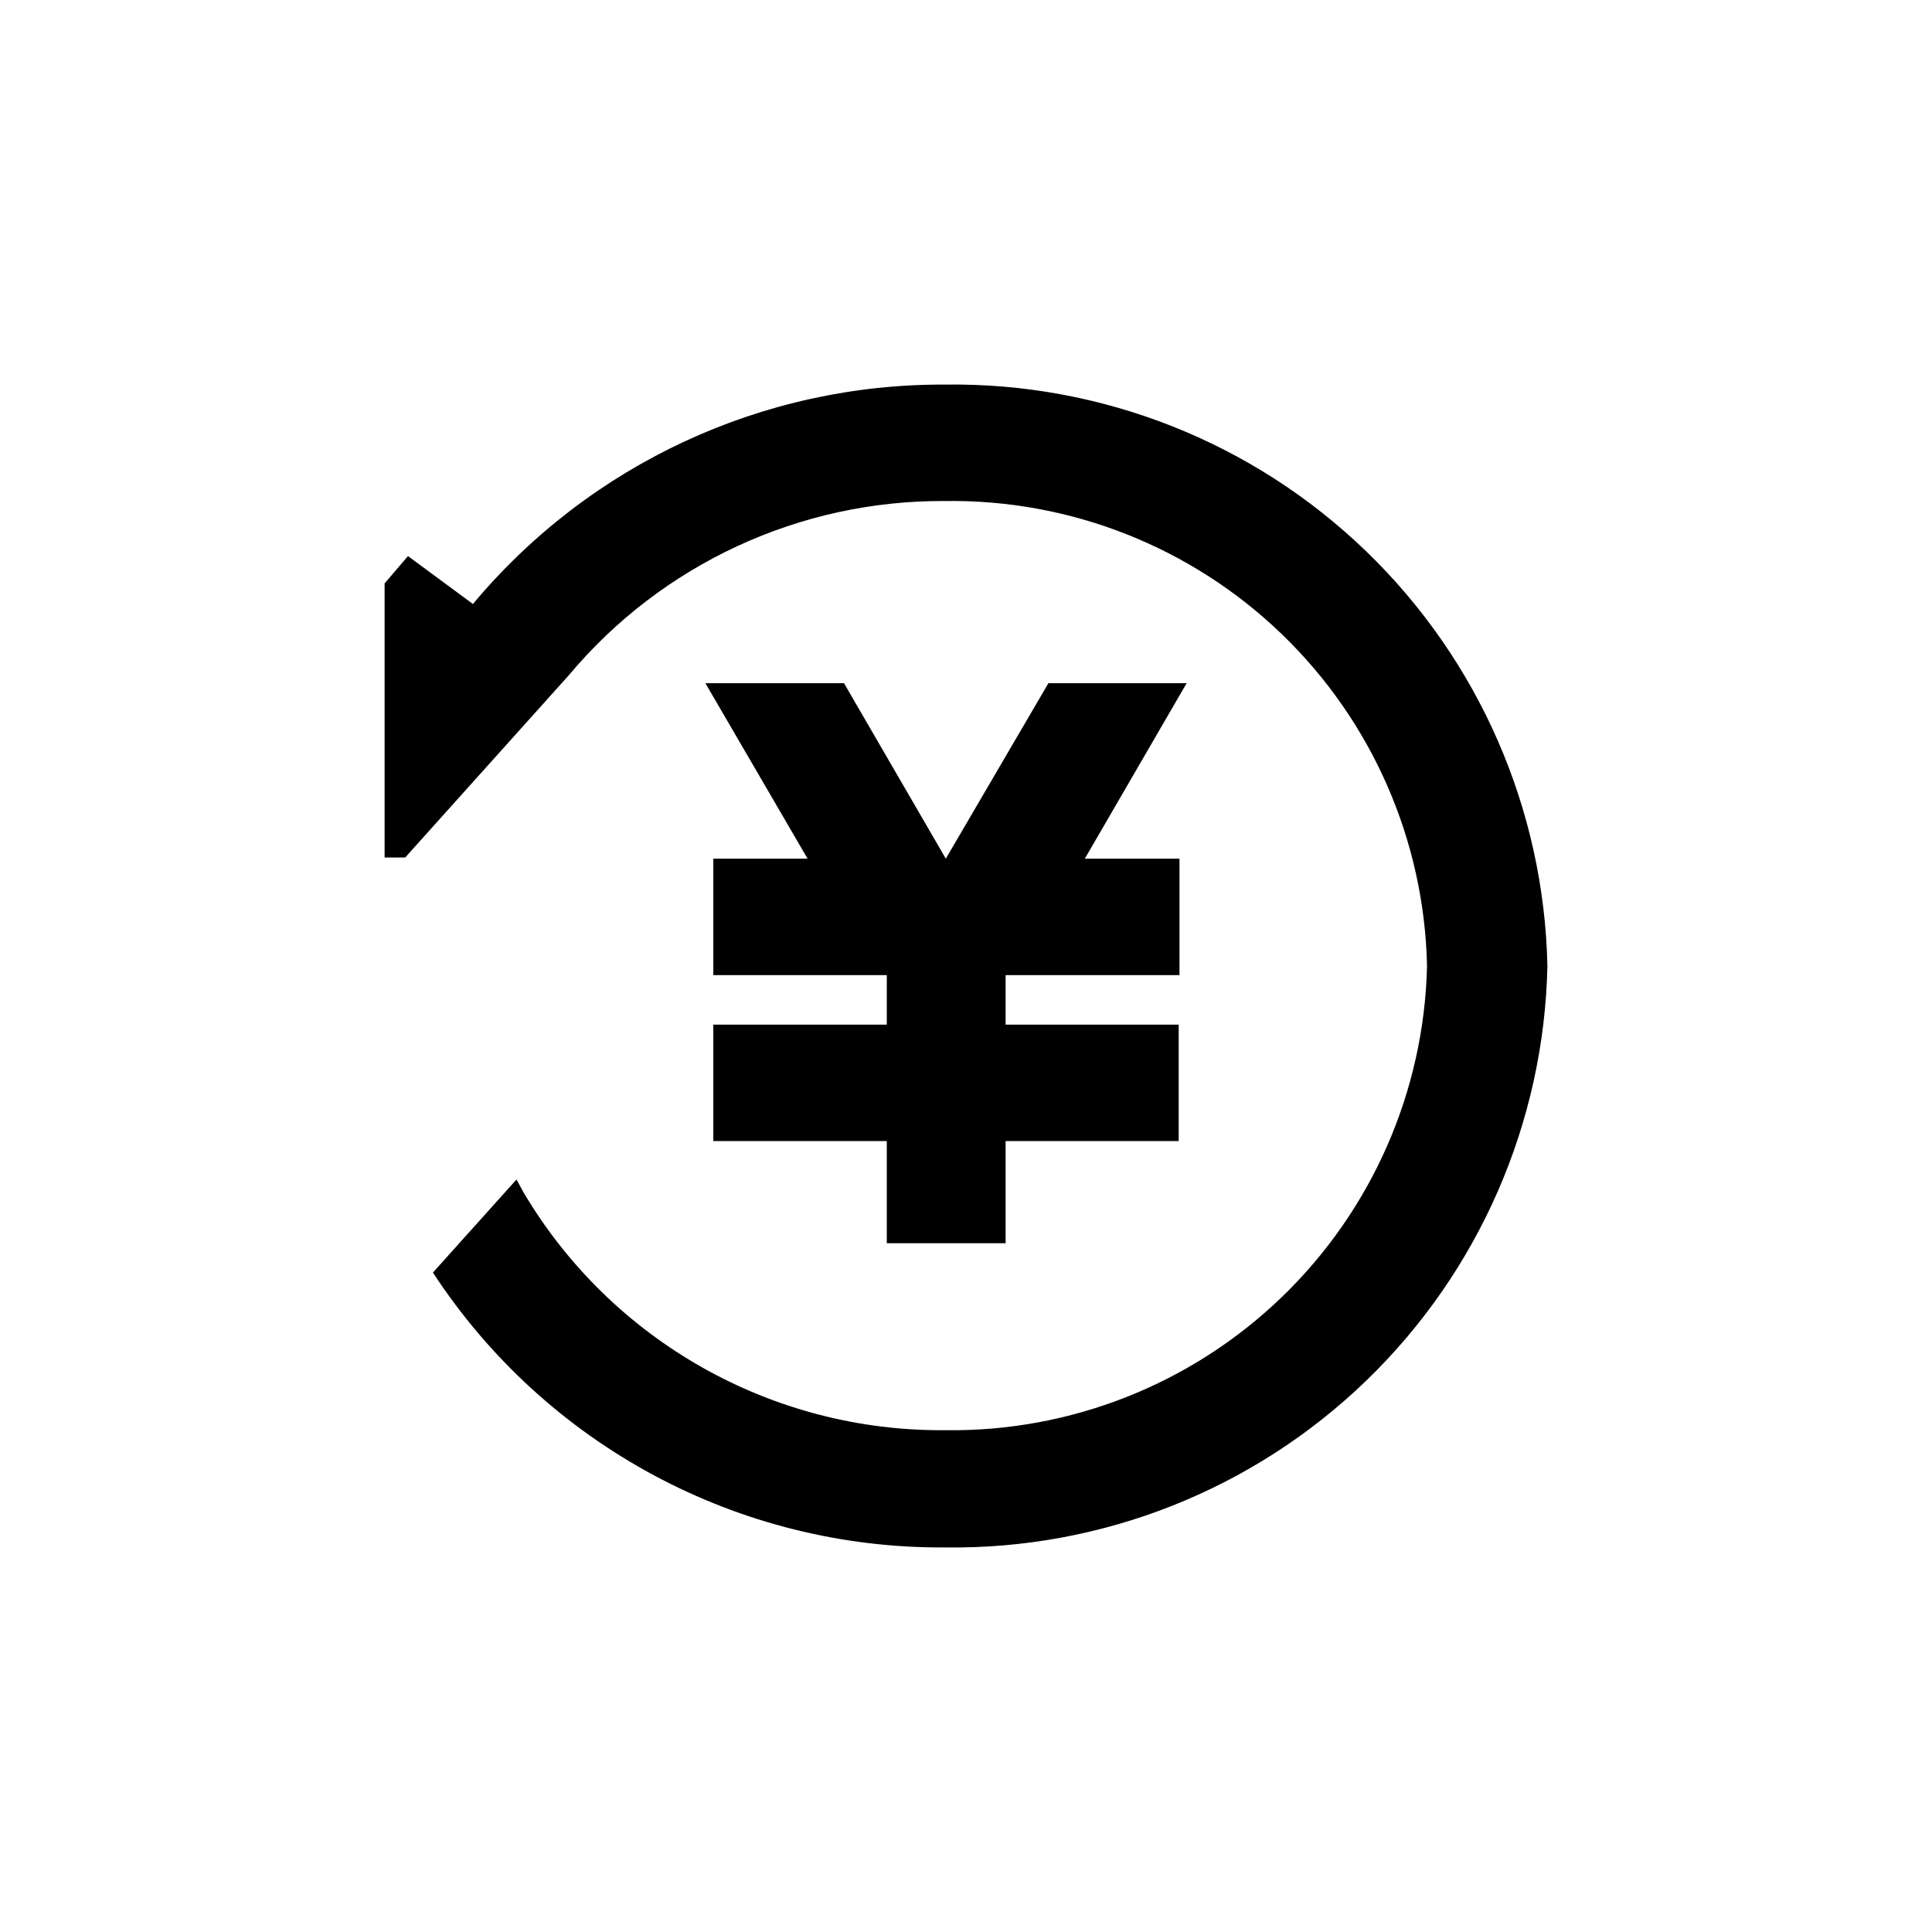
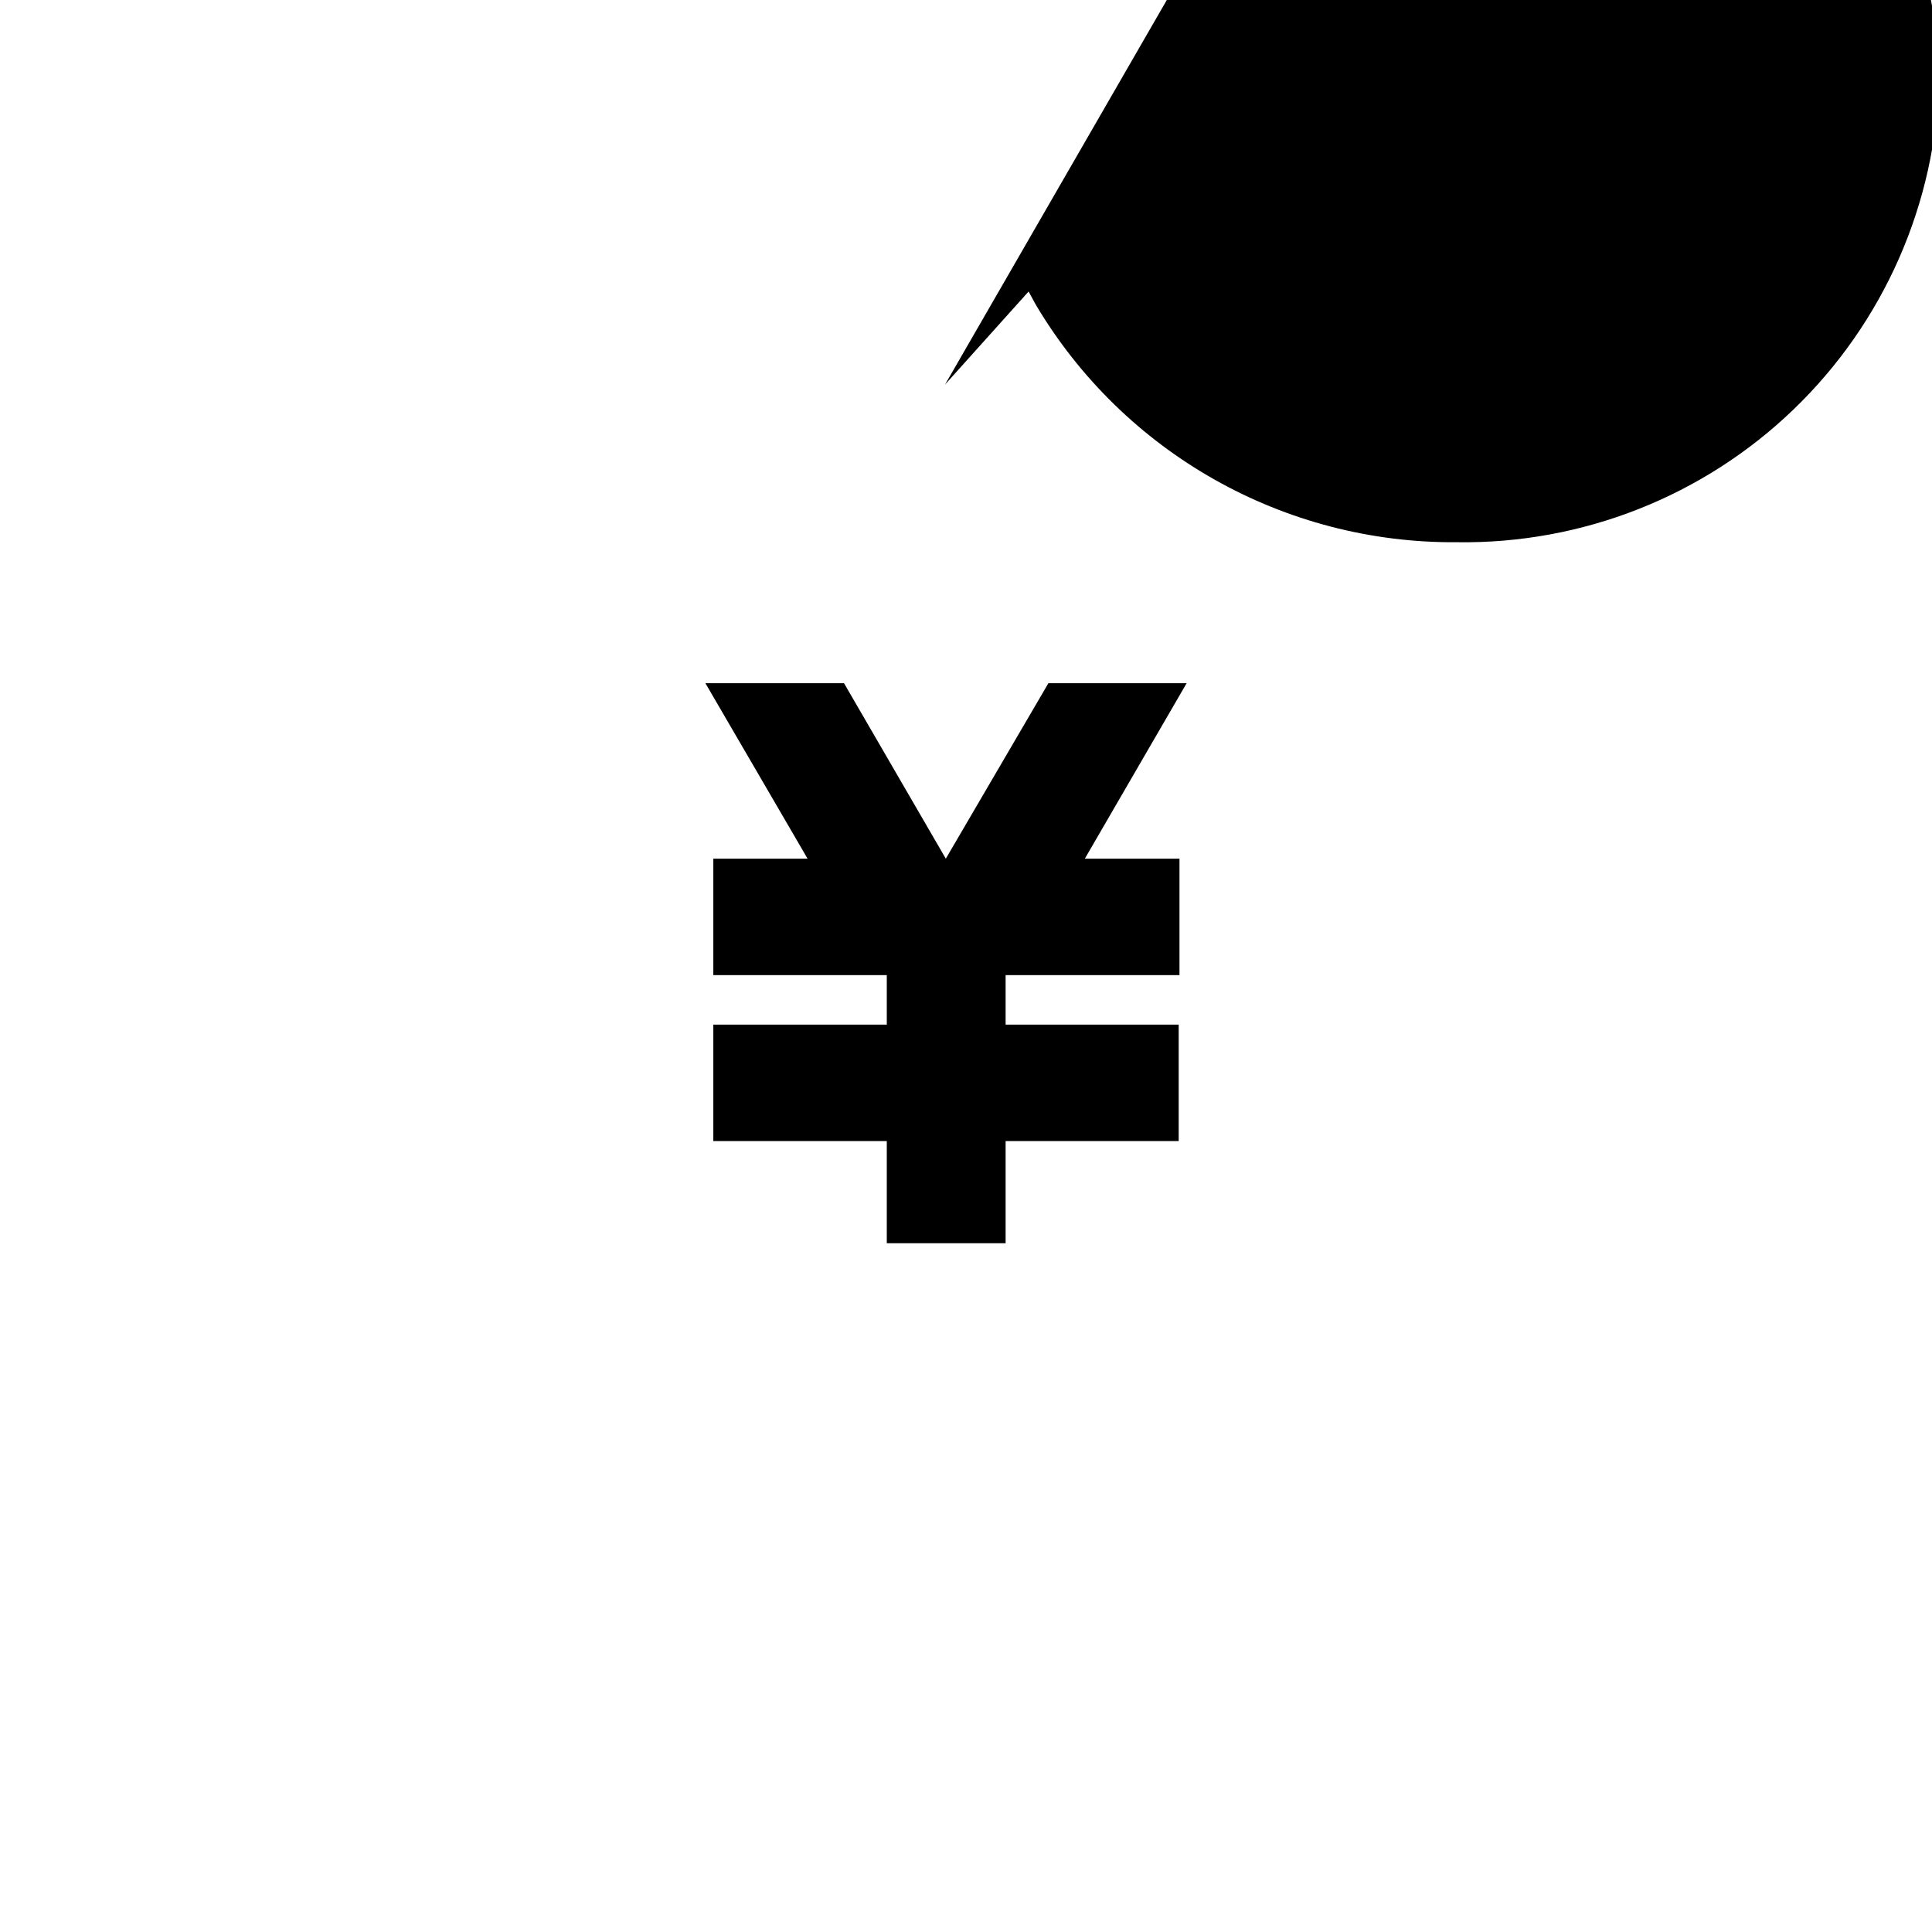
<svg xmlns="http://www.w3.org/2000/svg" fill="#000000" width="800px" height="800px" version="1.1" viewBox="144 144 512 512">
-   <path d="m394.44 245.92c41.559-0.594 81.668 15.273 111.57 44.141 29.906 28.863 47.188 68.383 48.07 109.94-0.883 41.555-18.164 81.074-48.07 109.94-29.906 28.867-70.016 44.734-111.57 44.145-54.684 0.371-105.8-27.066-135.71-72.844l22.148-24.664 1.891 3.465-0.004-0.004c23.359 39.379 65.895 63.367 111.68 62.977 33.207 0.48 65.262-12.176 89.184-35.215 23.926-23.039 37.781-54.594 38.551-87.797-0.715-33.242-14.547-64.852-38.477-87.934-23.93-23.086-56.016-35.77-89.258-35.293-38.461-0.238-75.023 16.695-99.715 46.184l-43.348 48.281h-5.457v-72.633l6.191-7.242 17.215 12.699v0.004c30.949-37.066 76.824-58.387 125.11-58.148zm-26.766 79.141 26.977 46.496 27.184-46.496h36.633l-26.977 46.496h25.086v30.859h-46.078v13.121h45.867v30.859l-45.867-0.004v27.082h-31.488v-27.082h-45.973v-30.859h45.973v-13.117h-45.973v-30.859h24.98l-27.078-46.496z" />
+   <path d="m394.44 245.92l22.148-24.664 1.891 3.465-0.004-0.004c23.359 39.379 65.895 63.367 111.68 62.977 33.207 0.48 65.262-12.176 89.184-35.215 23.926-23.039 37.781-54.594 38.551-87.797-0.715-33.242-14.547-64.852-38.477-87.934-23.93-23.086-56.016-35.77-89.258-35.293-38.461-0.238-75.023 16.695-99.715 46.184l-43.348 48.281h-5.457v-72.633l6.191-7.242 17.215 12.699v0.004c30.949-37.066 76.824-58.387 125.11-58.148zm-26.766 79.141 26.977 46.496 27.184-46.496h36.633l-26.977 46.496h25.086v30.859h-46.078v13.121h45.867v30.859l-45.867-0.004v27.082h-31.488v-27.082h-45.973v-30.859h45.973v-13.117h-45.973v-30.859h24.98l-27.078-46.496z" />
</svg>